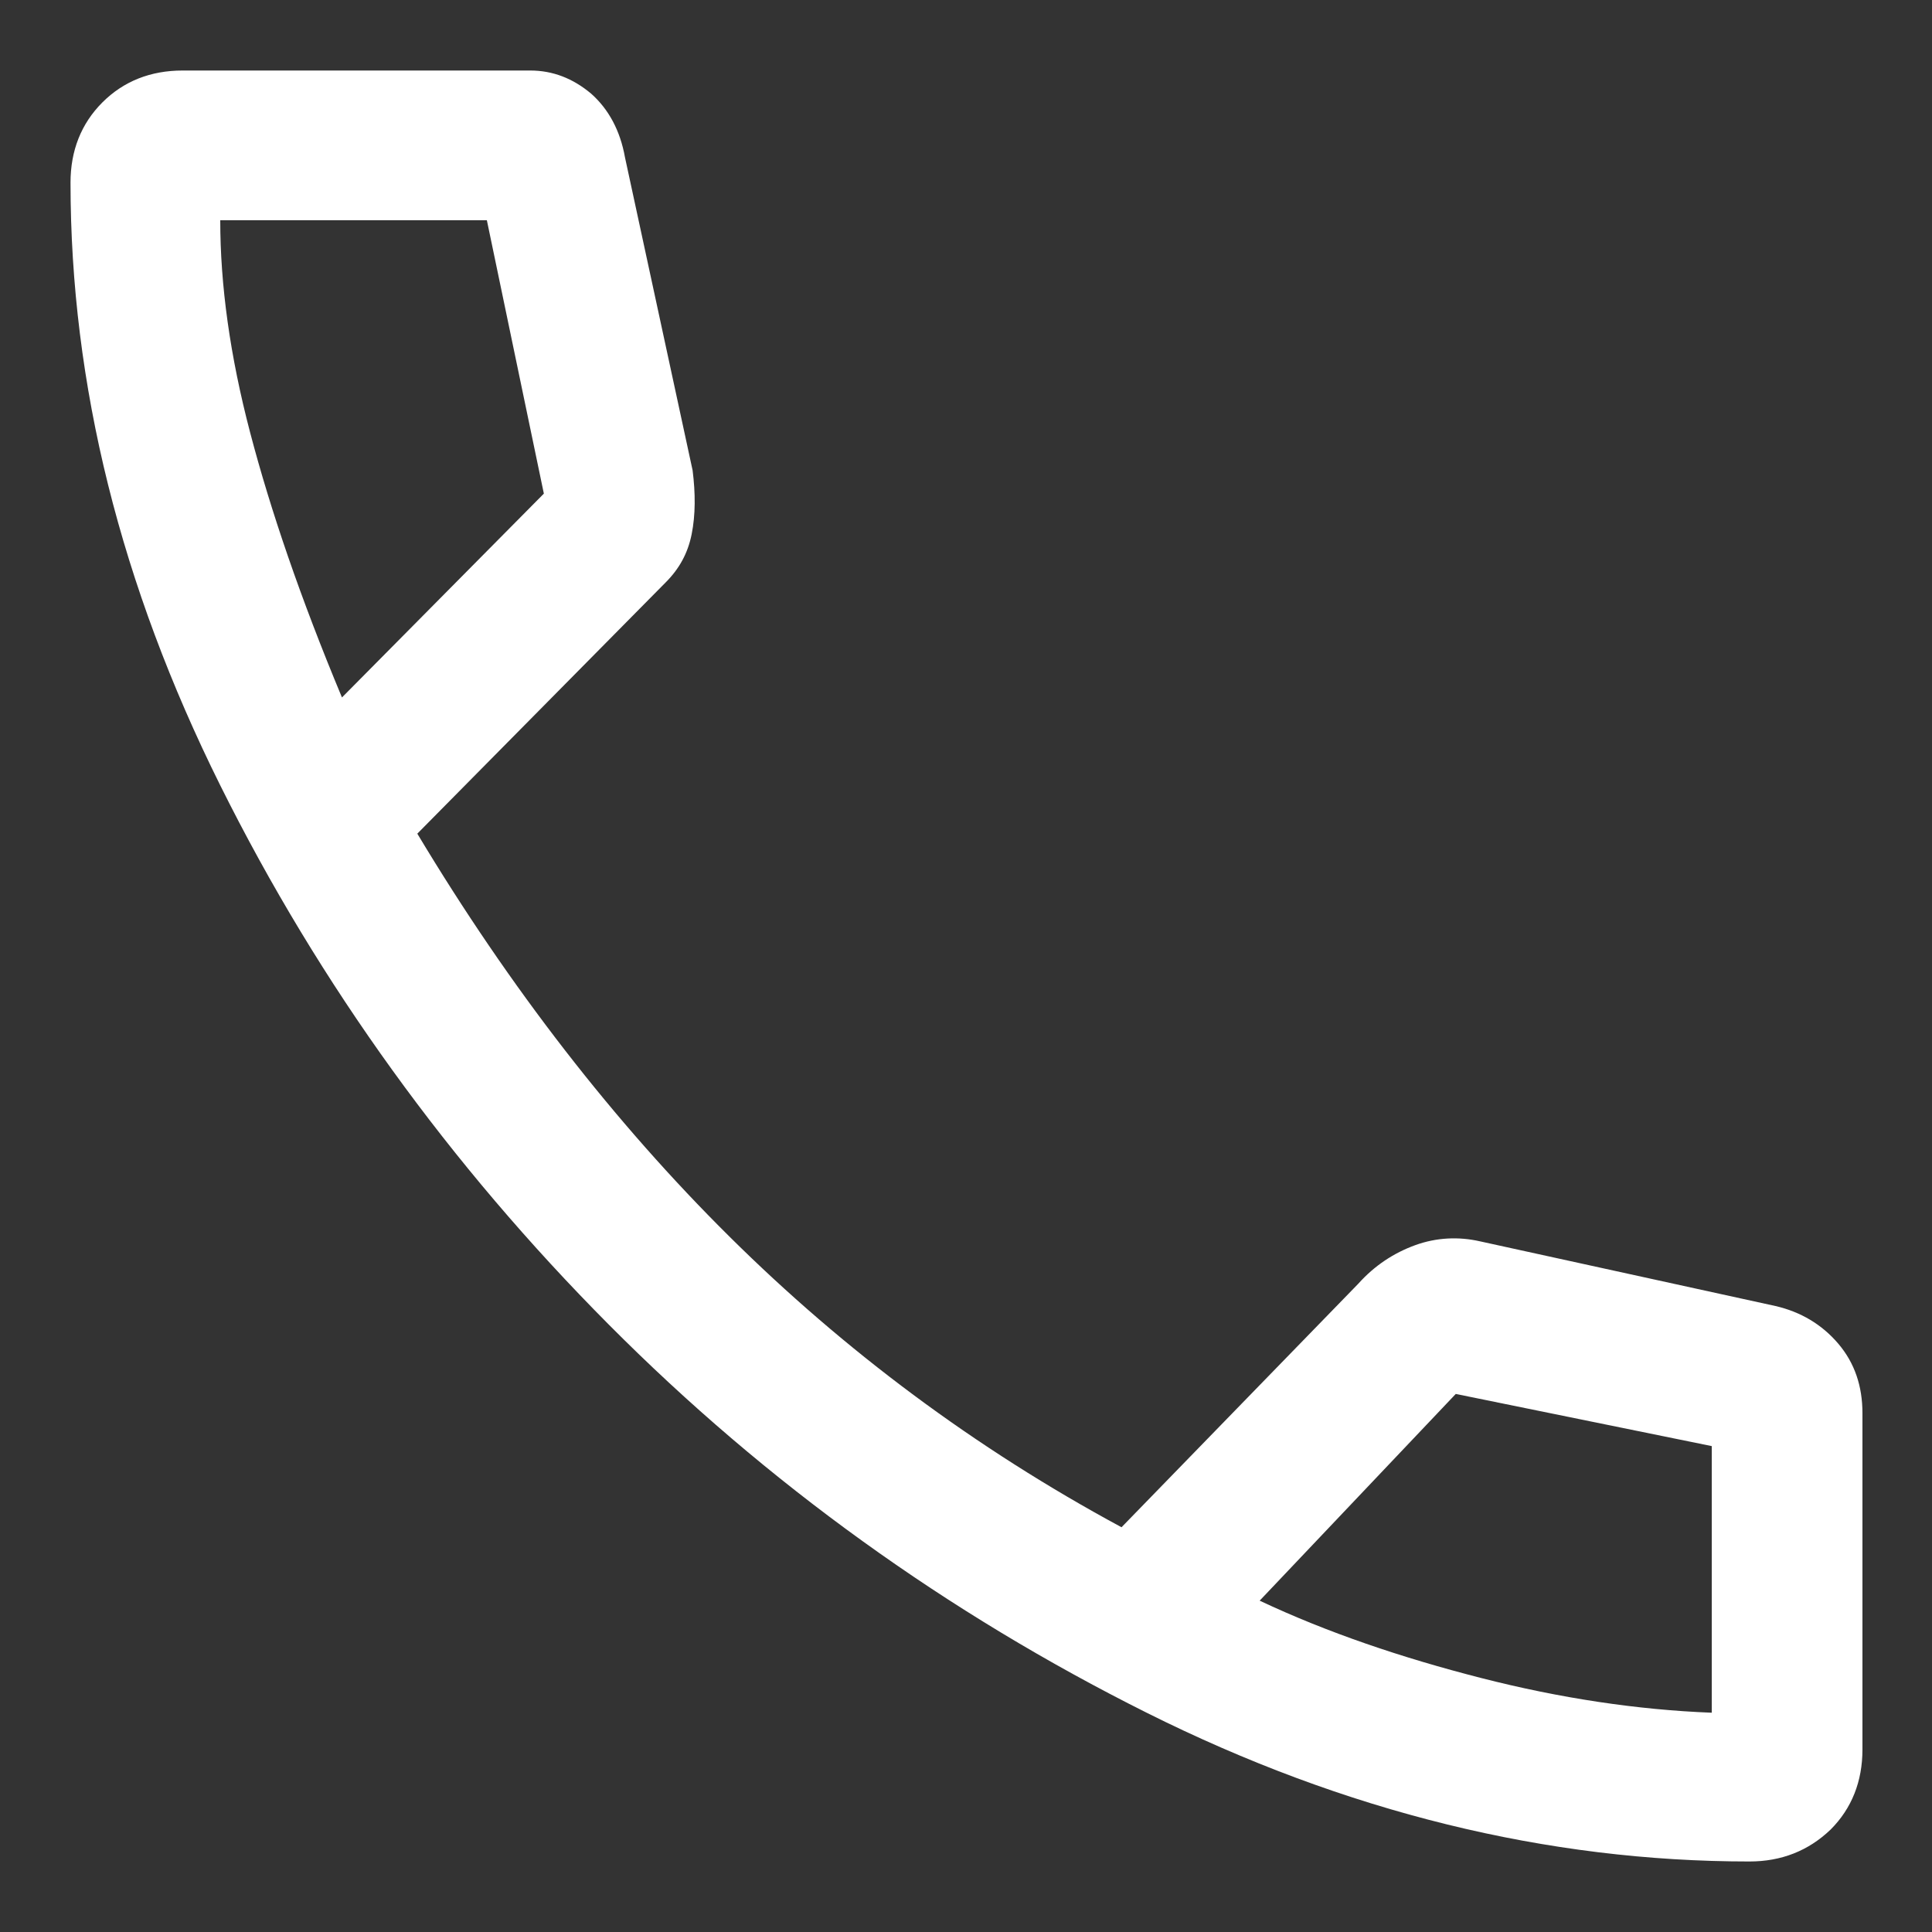
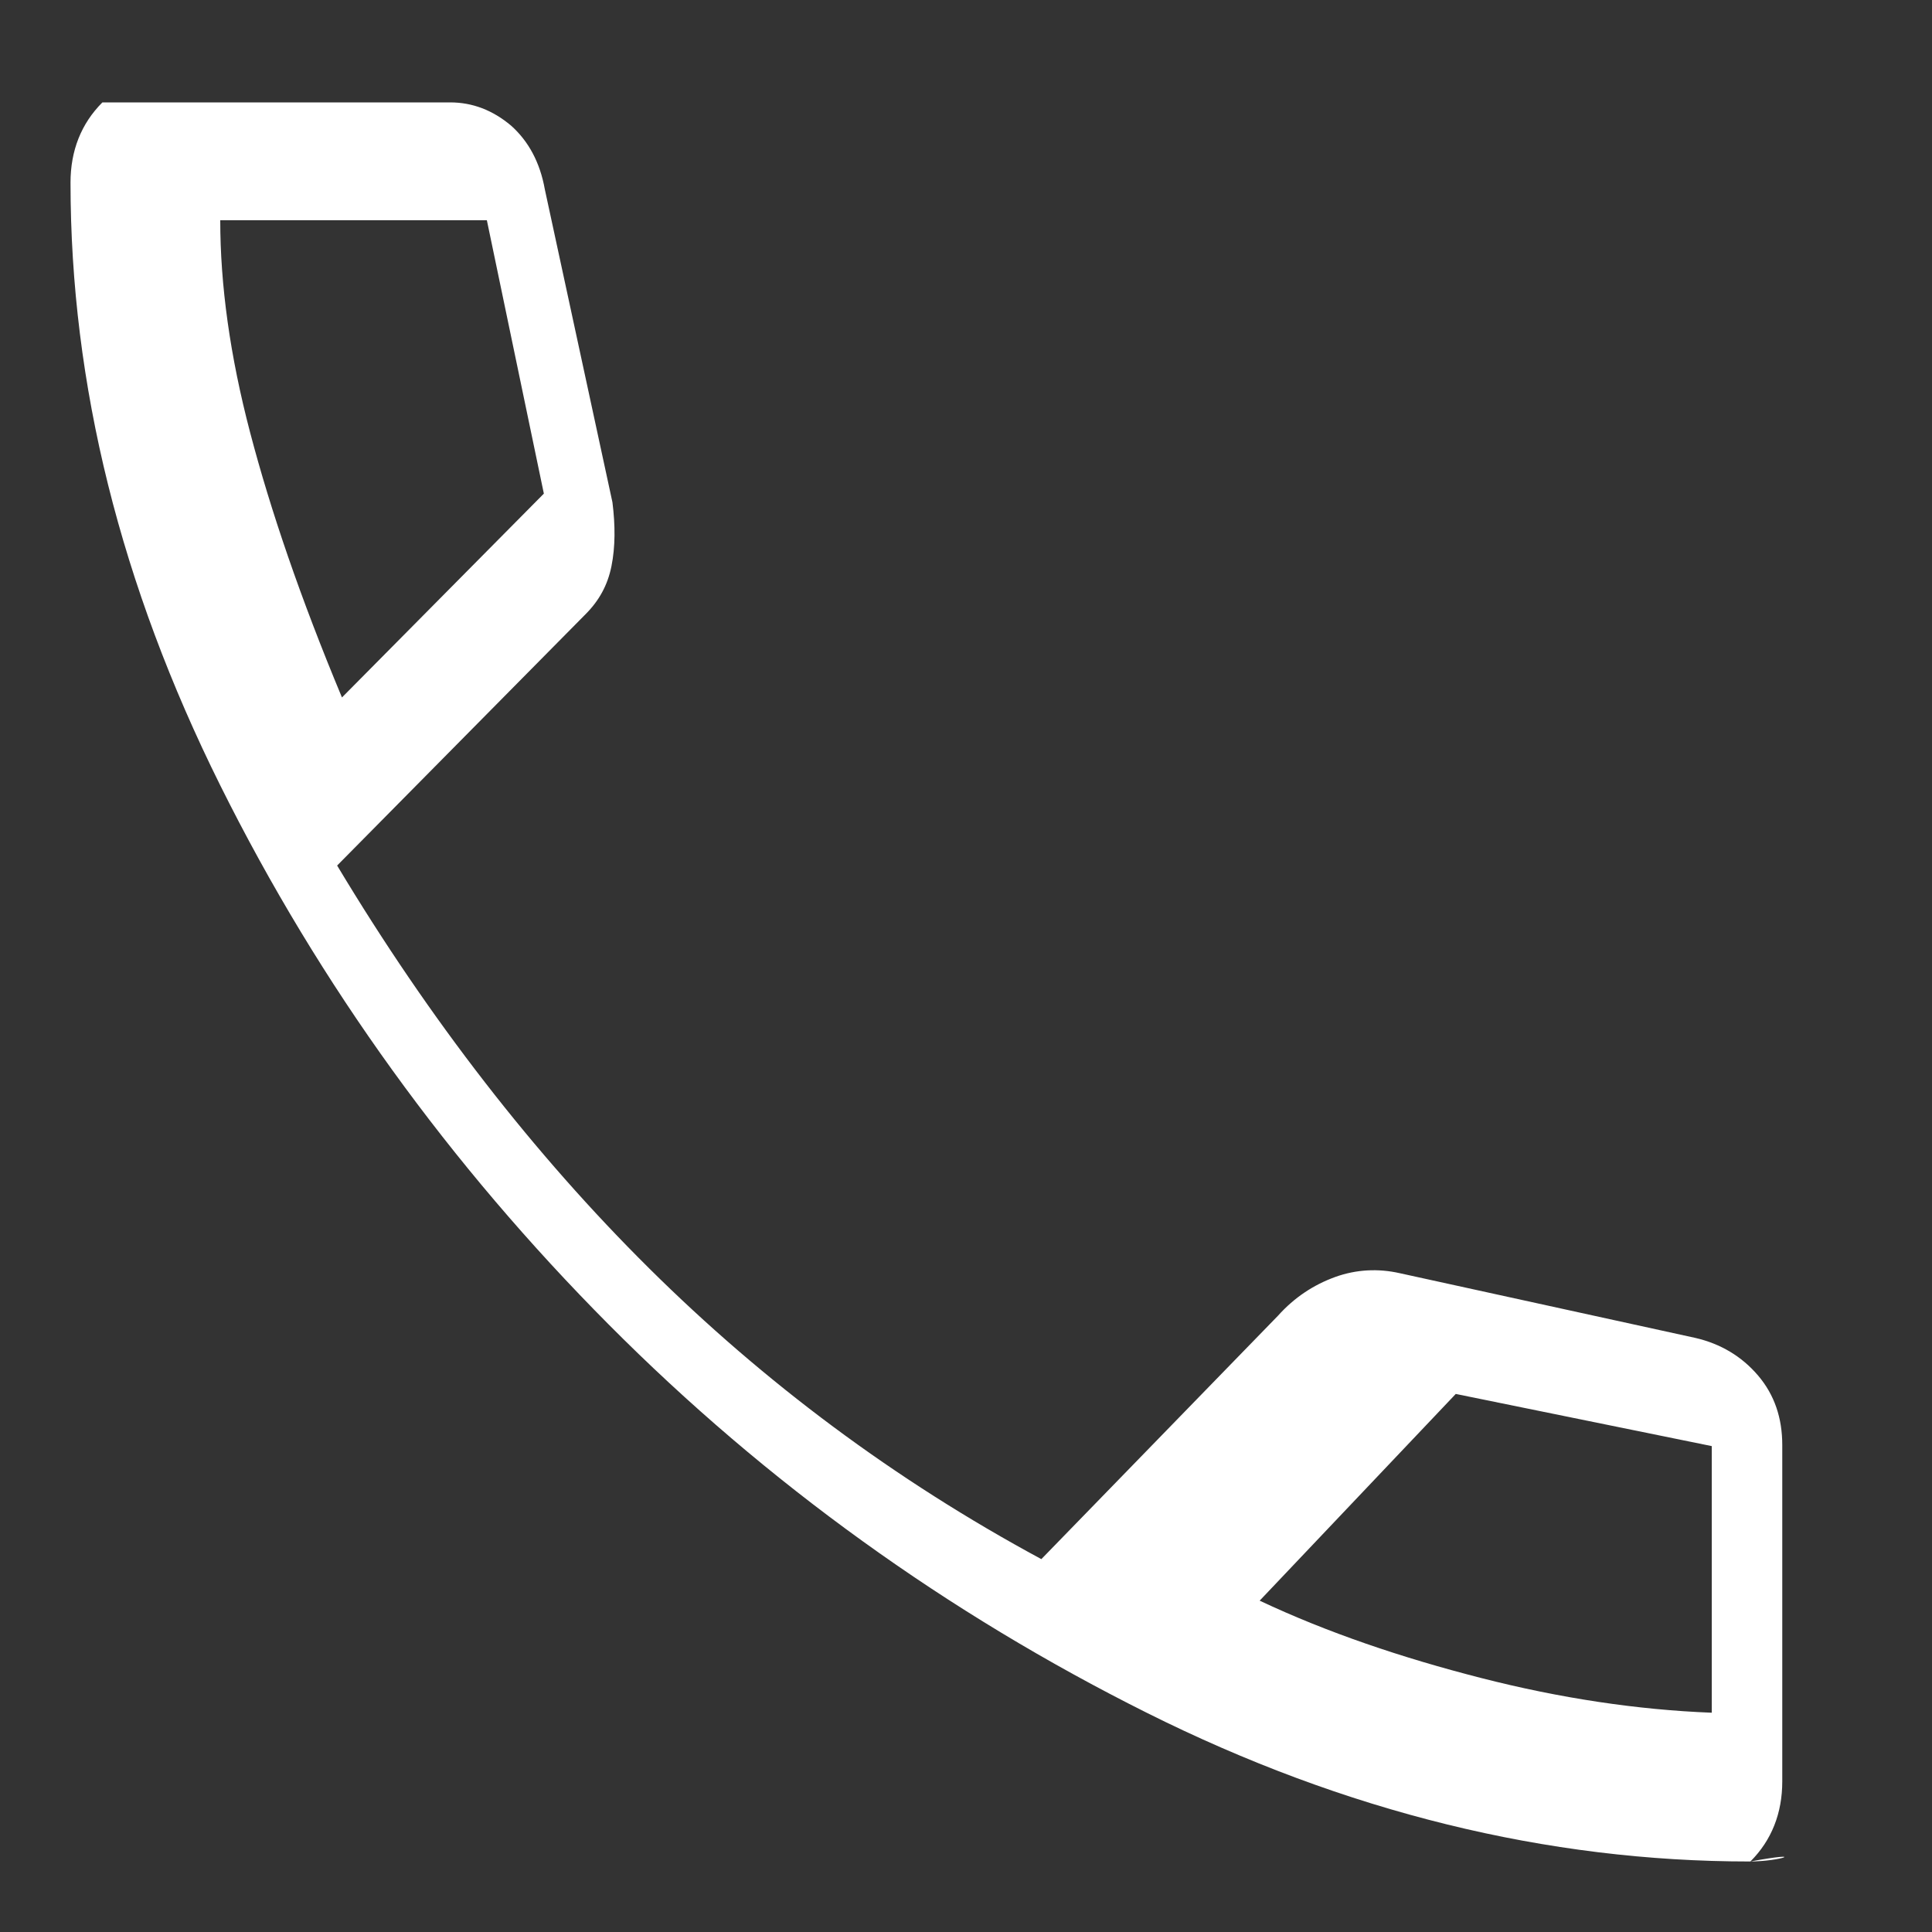
<svg xmlns="http://www.w3.org/2000/svg" version="1.1" id="Layer_1" x="0px" y="0px" viewBox="0 0 200 200" style="enable-background:new 0 0 200 200;" xml:space="preserve">
  <rect x="0" y="0" width="200" height="200" fill="#333333" stroke="none" />
  <style type="text/css">
	.st0{fill:#FFFFFF;}
</style>
-   <path class="st0" d="M181.1,192.7c-20.9,0-41.8-5.1-62.4-15.4s-39.3-23.7-55.7-40.2S33.1,102,22.8,81.3S7.3,39.8,7.3,18.9  c0-3.3,1.1-6.1,3.3-8.3c2.2-2.2,5-3.3,8.3-3.3h36c2.3,0,4.4,0.8,6.3,2.4c1.8,1.6,3,3.8,3.5,6.6l7,32.4c0.3,2.4,0.3,4.6-0.1,6.6  c-0.4,2-1.3,3.6-2.7,5l-25.7,26c9.6,16,20.4,29.9,32.3,41.7s25.4,21.9,40.6,30.1l24.5-25.2c1.7-1.9,3.7-3.2,5.9-4  c2.2-0.8,4.5-0.9,6.7-0.4l30.6,6.7c2.6,0.6,4.8,1.9,6.5,3.9c1.7,2,2.5,4.4,2.5,7.2v34.8c0,3.3-1.1,6.1-3.3,8.3  C187.2,191.6,184.4,192.7,181.1,192.7z M35.4,72.2l20.9-21.1l-5.9-28.3H22.8c0,6.7,1,14,3.1,22S31.1,61.9,35.4,72.2z M130.4,165.7  c7,3.3,14.7,5.9,22.9,8c8.2,2.1,16.2,3.3,23.9,3.6v-27.6l-26.5-5.4L130.4,165.7z" />
+   <path class="st0" d="M181.1,192.7c-20.9,0-41.8-5.1-62.4-15.4s-39.3-23.7-55.7-40.2S33.1,102,22.8,81.3S7.3,39.8,7.3,18.9  c0-3.3,1.1-6.1,3.3-8.3h36c2.3,0,4.4,0.8,6.3,2.4c1.8,1.6,3,3.8,3.5,6.6l7,32.4c0.3,2.4,0.3,4.6-0.1,6.6  c-0.4,2-1.3,3.6-2.7,5l-25.7,26c9.6,16,20.4,29.9,32.3,41.7s25.4,21.9,40.6,30.1l24.5-25.2c1.7-1.9,3.7-3.2,5.9-4  c2.2-0.8,4.5-0.9,6.7-0.4l30.6,6.7c2.6,0.6,4.8,1.9,6.5,3.9c1.7,2,2.5,4.4,2.5,7.2v34.8c0,3.3-1.1,6.1-3.3,8.3  C187.2,191.6,184.4,192.7,181.1,192.7z M35.4,72.2l20.9-21.1l-5.9-28.3H22.8c0,6.7,1,14,3.1,22S31.1,61.9,35.4,72.2z M130.4,165.7  c7,3.3,14.7,5.9,22.9,8c8.2,2.1,16.2,3.3,23.9,3.6v-27.6l-26.5-5.4L130.4,165.7z" />
</svg>